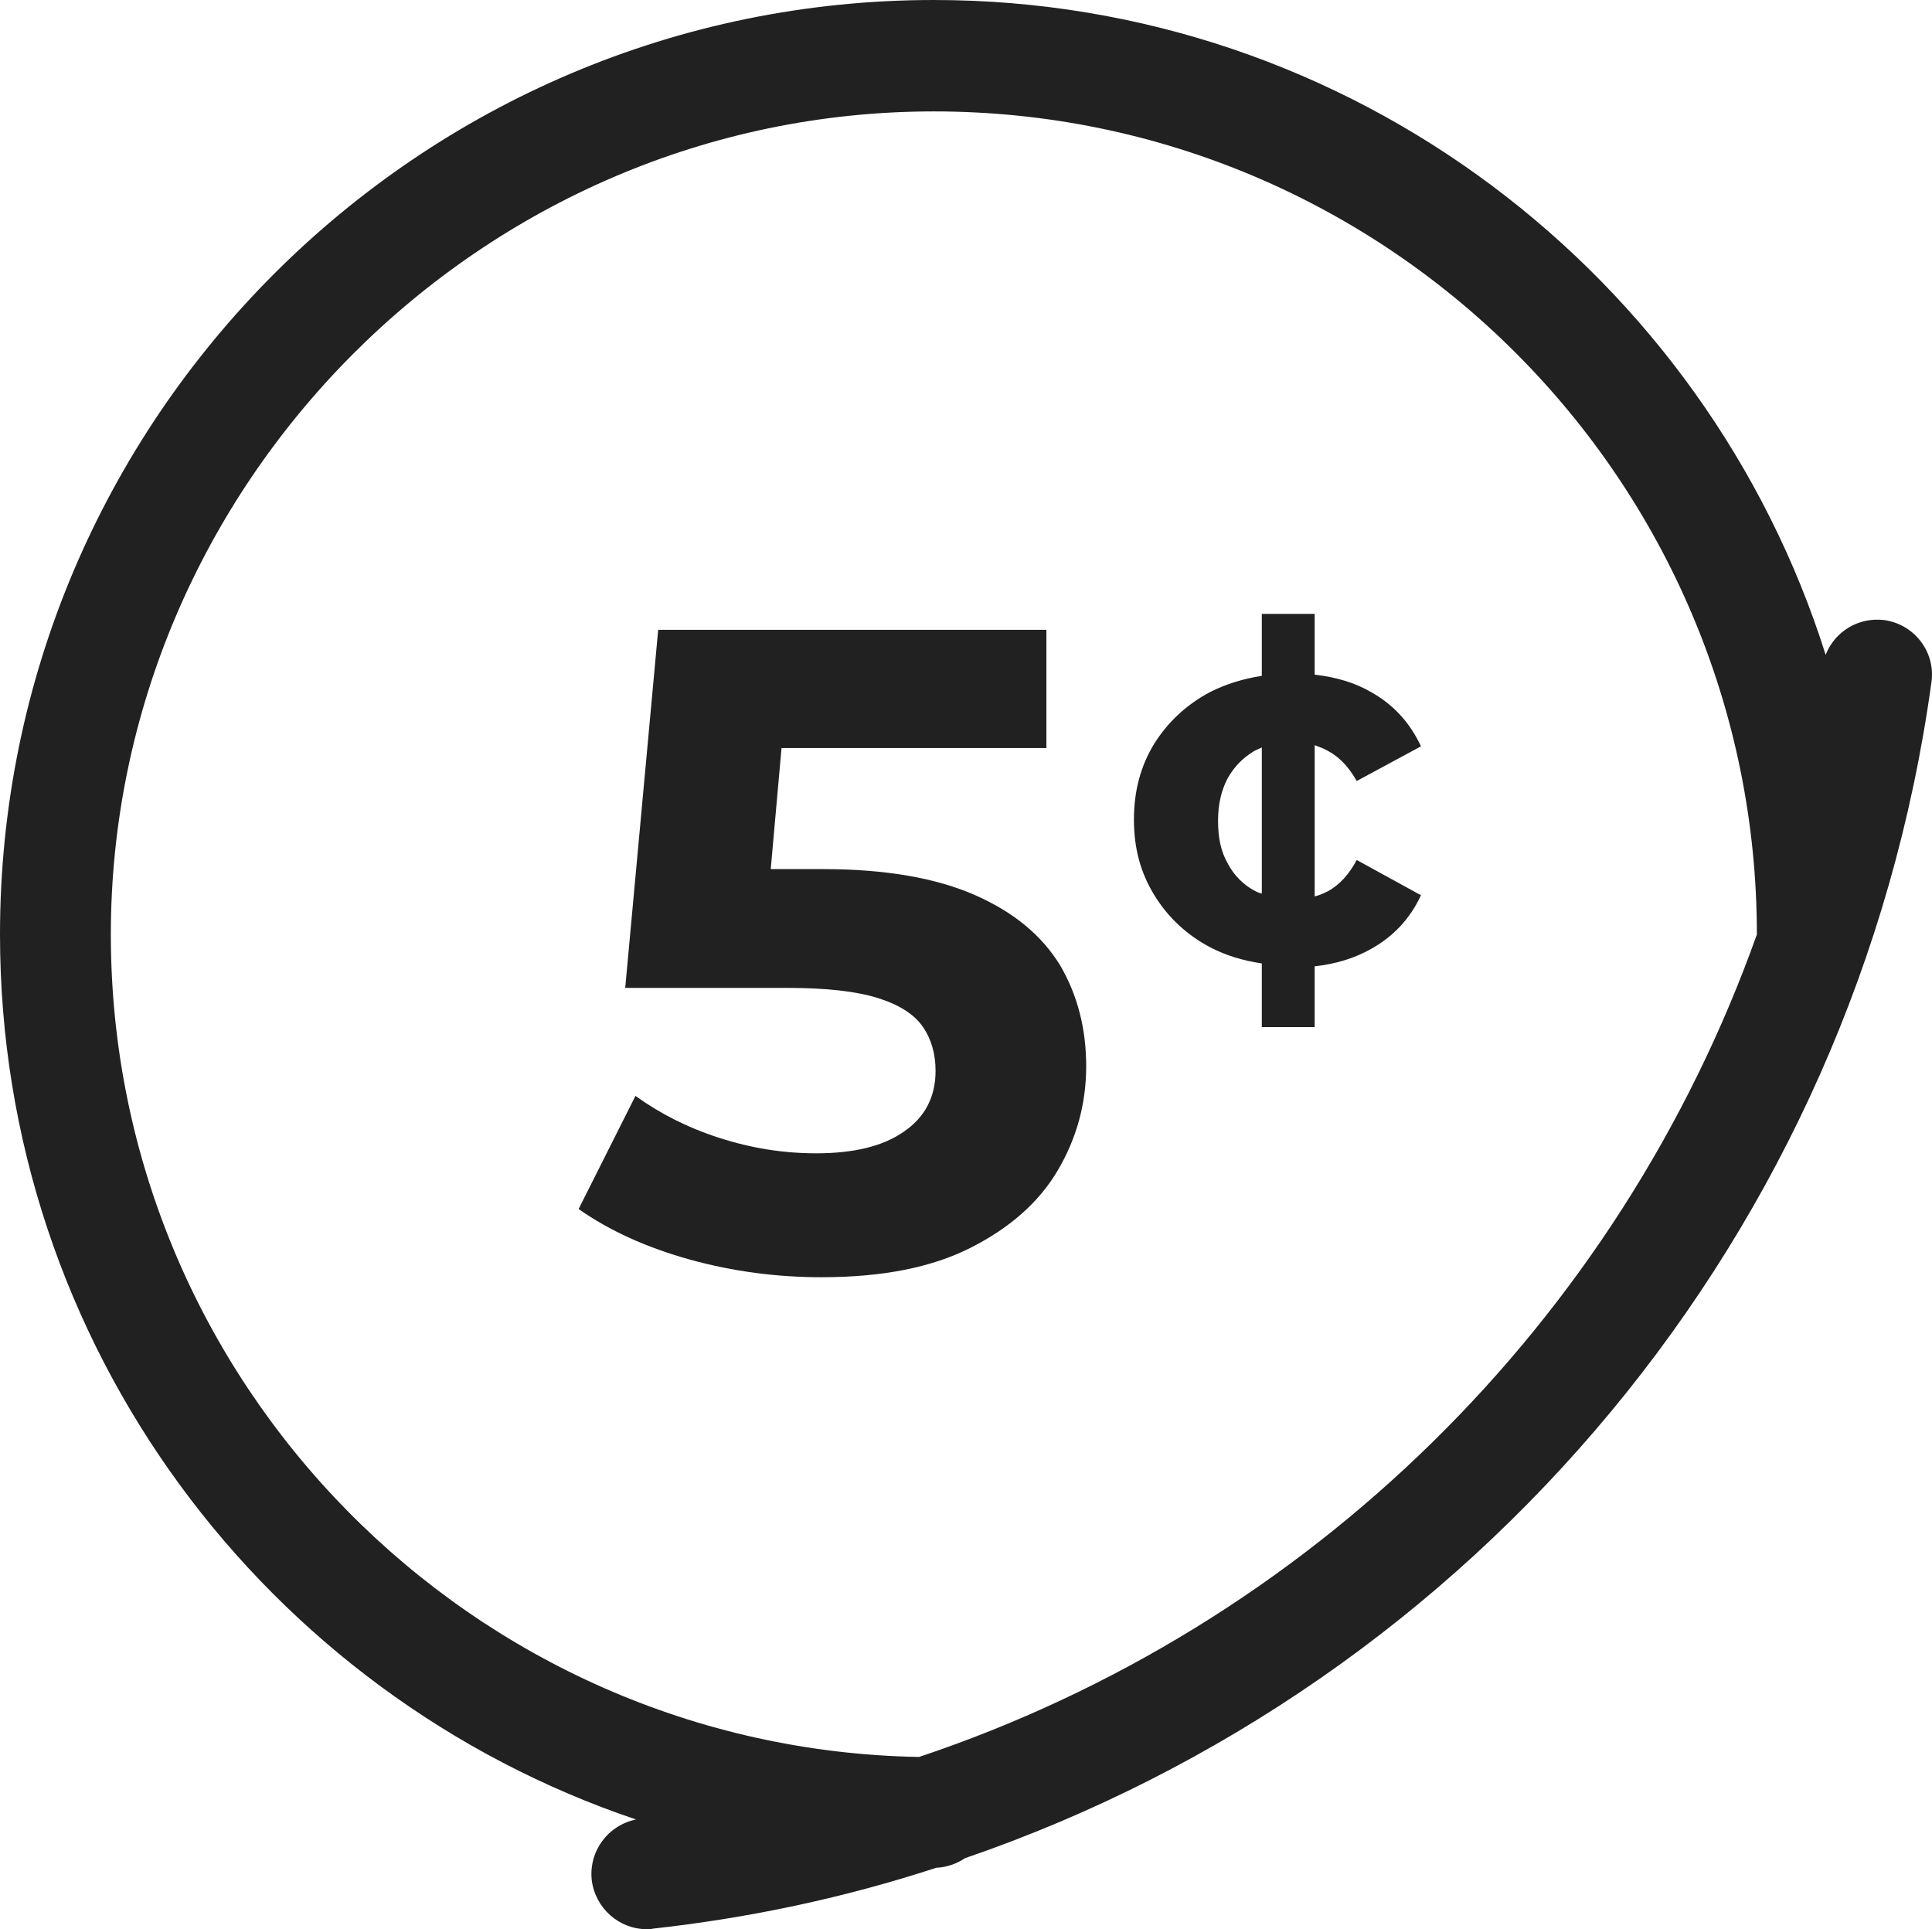
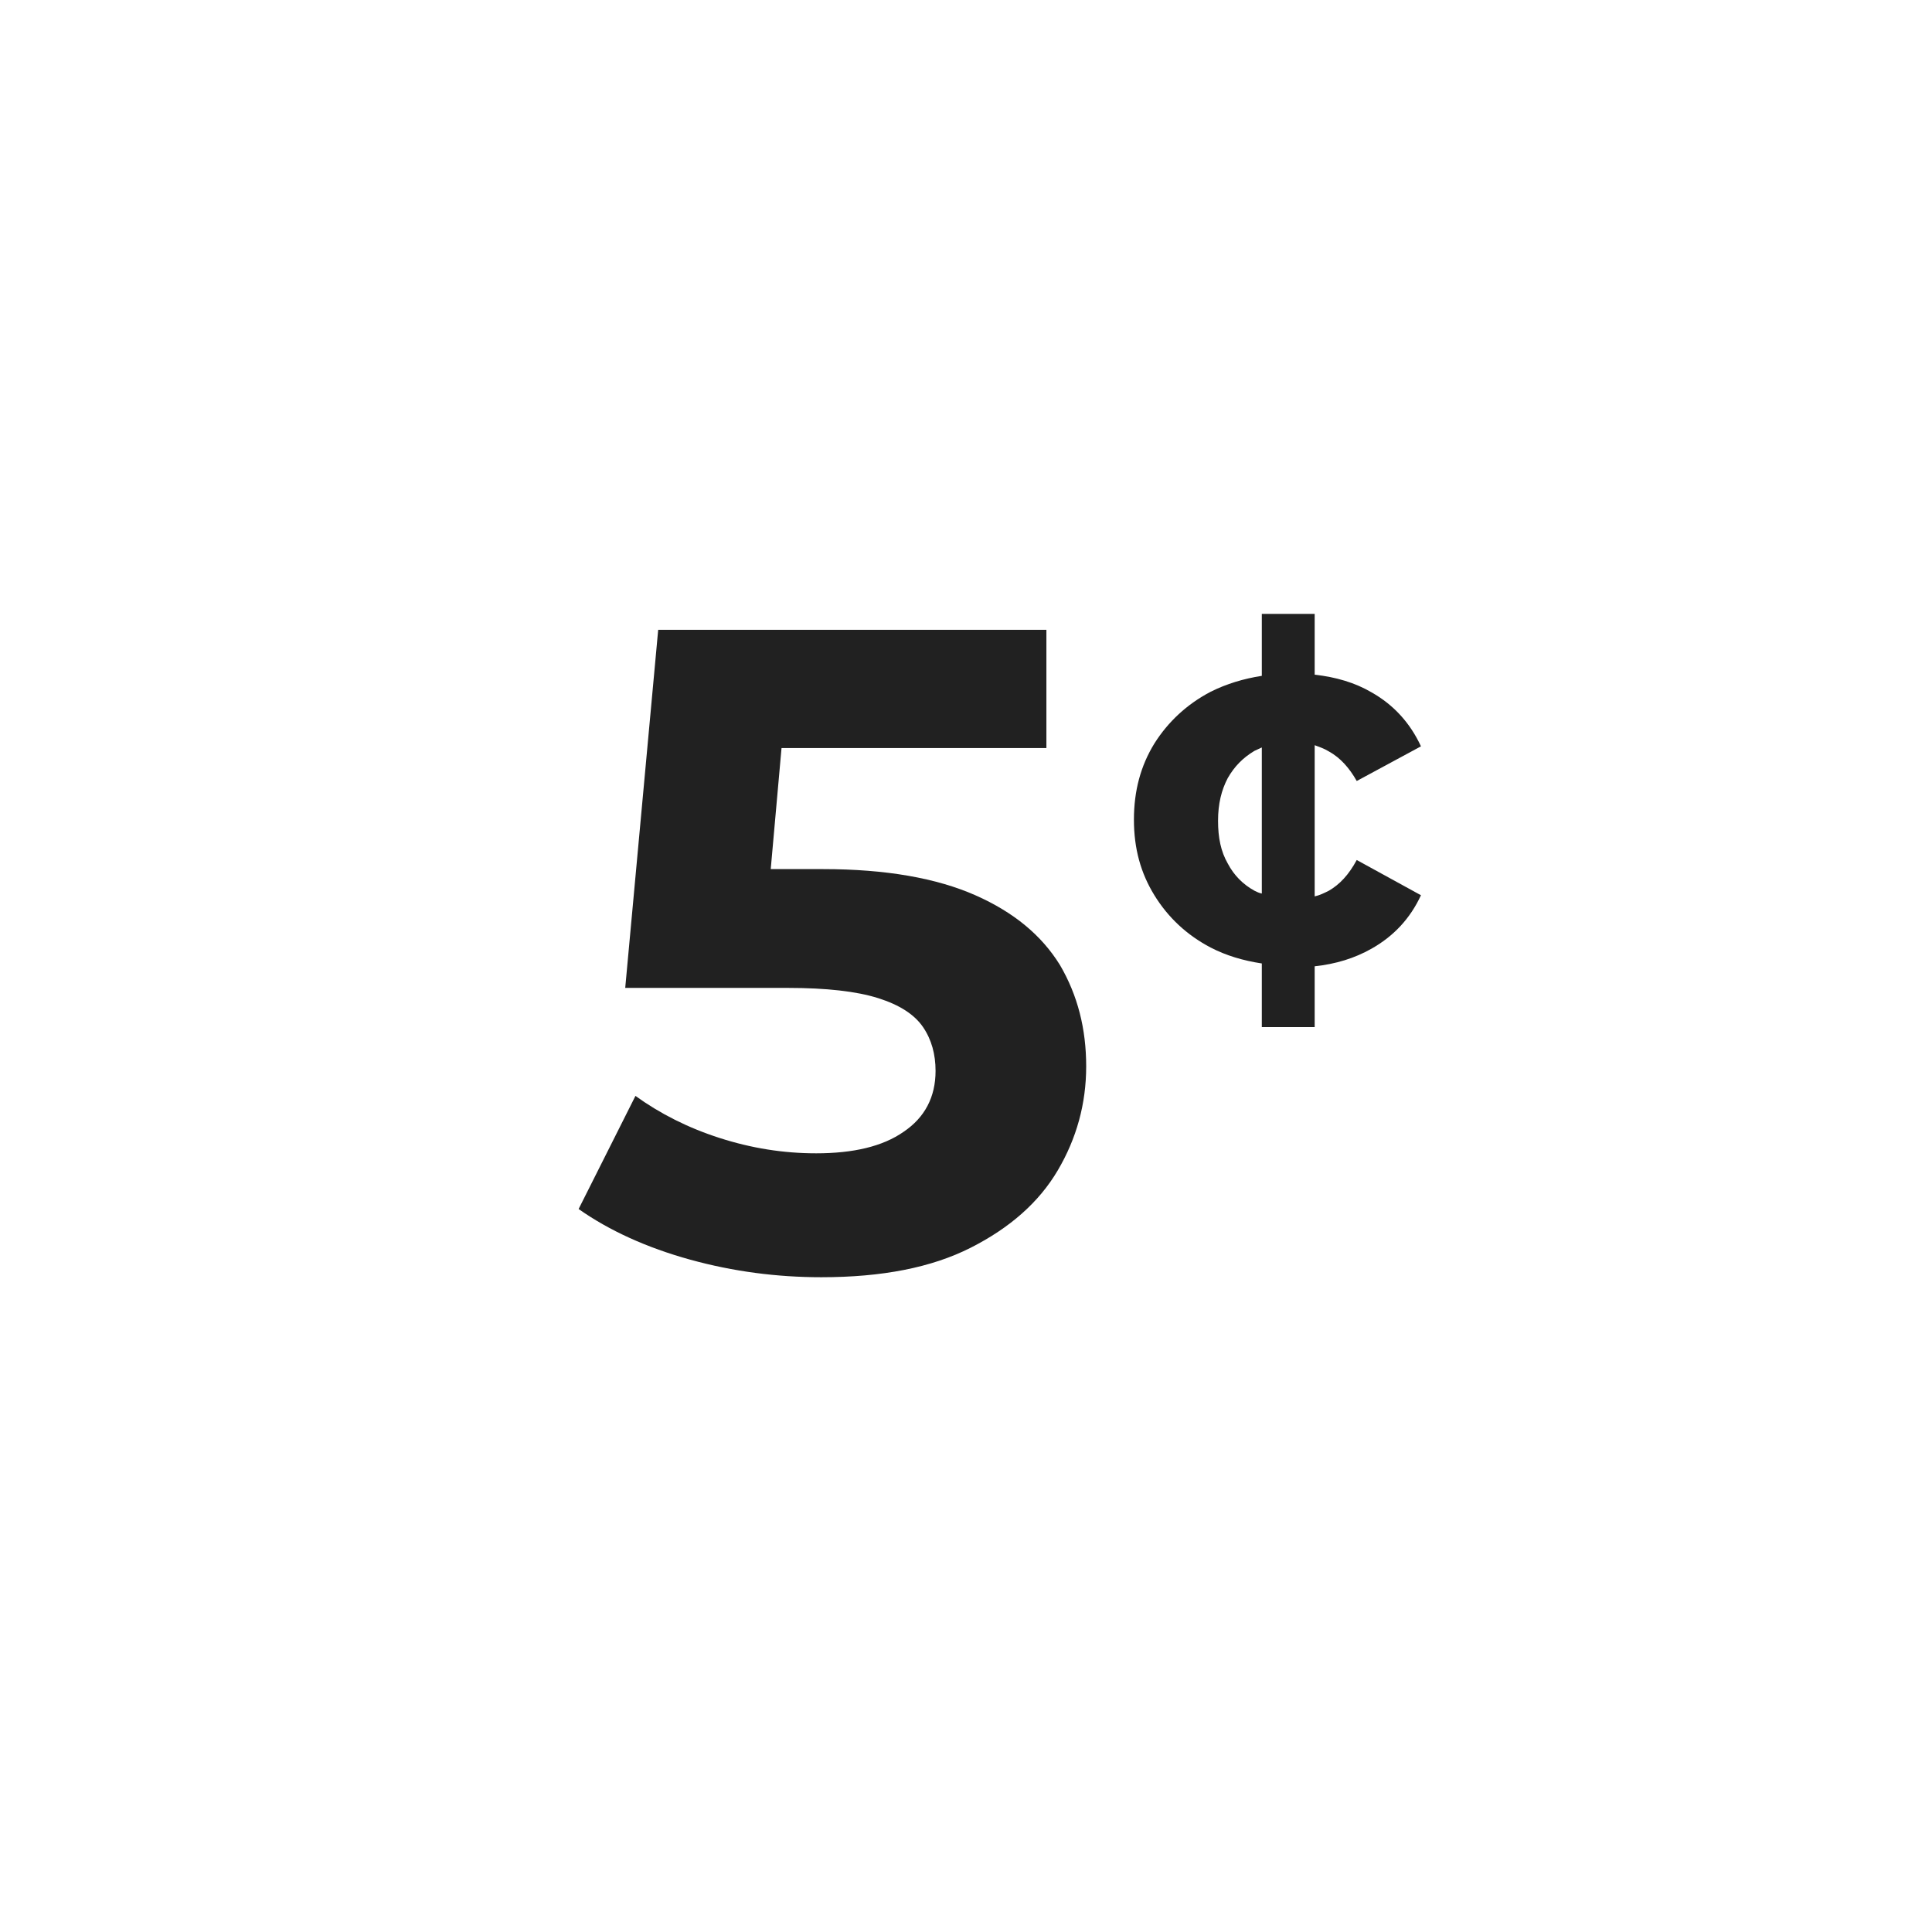
<svg xmlns="http://www.w3.org/2000/svg" id="Layer_1" viewBox="0 0 339.91 339.4">
  <defs>
    <style>.cls-1{fill:#212121;stroke-width:0px;}</style>
  </defs>
  <g id="_5_cent_deals">
    <path class="cls-1" d="M171.6,157.5c-6.8-3-15.7-4.6-26.8-4.6h-9.2l1.9-21.3h46.6v-20.8h-68.3l-5.8,63h28.6c6.8,0,12.1.6,15.9,1.8,3.8,1.2,6.4,2.9,7.9,5.1,1.5,2.2,2.2,4.8,2.2,7.7,0,4.6-1.9,8.2-5.6,10.7-3.7,2.6-8.9,3.8-15.4,3.8-5.8,0-11.4-.9-17-2.7s-10.5-4.3-14.8-7.4l-10,19.9c5.4,3.8,12,6.8,19.6,8.9,7.6,2.1,15.3,3.1,23.1,3.1,10.7,0,19.4-1.7,26.3-5.2,6.9-3.5,12-8,15.3-13.6s5-11.7,5-18.3-1.5-12.5-4.6-17.8c-3.2-5.2-8.1-9.3-14.9-12.3Z" />
    <path class="cls-1" d="M233.8,156.7c-.8.4-1.6.8-2.5,1v-26.6c.8.3,1.7.6,2.5,1.1,2,1.1,3.6,2.9,4.9,5.2l11.3-6.1c-1.9-4.1-4.8-7.3-8.7-9.5-2.9-1.7-6.3-2.7-10-3.1v-10.7h-9.3v10.9c-3.2.5-6.2,1.4-9,2.8-4.2,2.2-7.5,5.3-9.9,9.1-2.4,3.9-3.6,8.3-3.6,13.4s1.2,9.4,3.6,13.3c2.4,3.9,5.7,7,9.9,9.2,2.7,1.4,5.7,2.3,9,2.8v11.2h9.3v-10.7c3.7-.4,7-1.4,10-3.1,3.9-2.2,6.8-5.3,8.7-9.4l-11.3-6.2c-1.4,2.6-3,4.3-4.9,5.4ZM220.7,156.7c-2-1.1-3.6-2.7-4.7-4.8-1.2-2.1-1.7-4.5-1.7-7.5s.6-5.4,1.7-7.5c1.2-2.1,2.7-3.6,4.7-4.8.4-.2.9-.4,1.3-.6v25.7c-.5-.1-.9-.3-1.3-.5Z" />
-     <path class="cls-1" d="M331.6,109.1c-4.6-.6-8.8,2-10.4,6.1C300.2,48.6,237.8,0,164.3,0,73.7,0,0,73.8,0,164.4c0,72.3,46.9,133.8,111.9,155.7-4.9,1-8.3,5.5-7.8,10.6.6,5,4.8,8.7,9.7,8.7.4,0,.7,0,1.1-.1,17.2-1.9,33.9-5.5,49.8-10.7,1.9-.1,3.6-.7,5.1-1.7,89.7-30.8,156.6-109.7,170-206.8.8-5.3-2.9-10.2-8.2-11ZM161.7,309.1c-78.6-1.4-142.2-65.8-142.2-144.7S84.5,19.6,164.3,19.6s144.8,64.9,144.8,144.8c-24.3,68.2-78.7,121.7-147.4,144.7Z" />
  </g>
</svg>